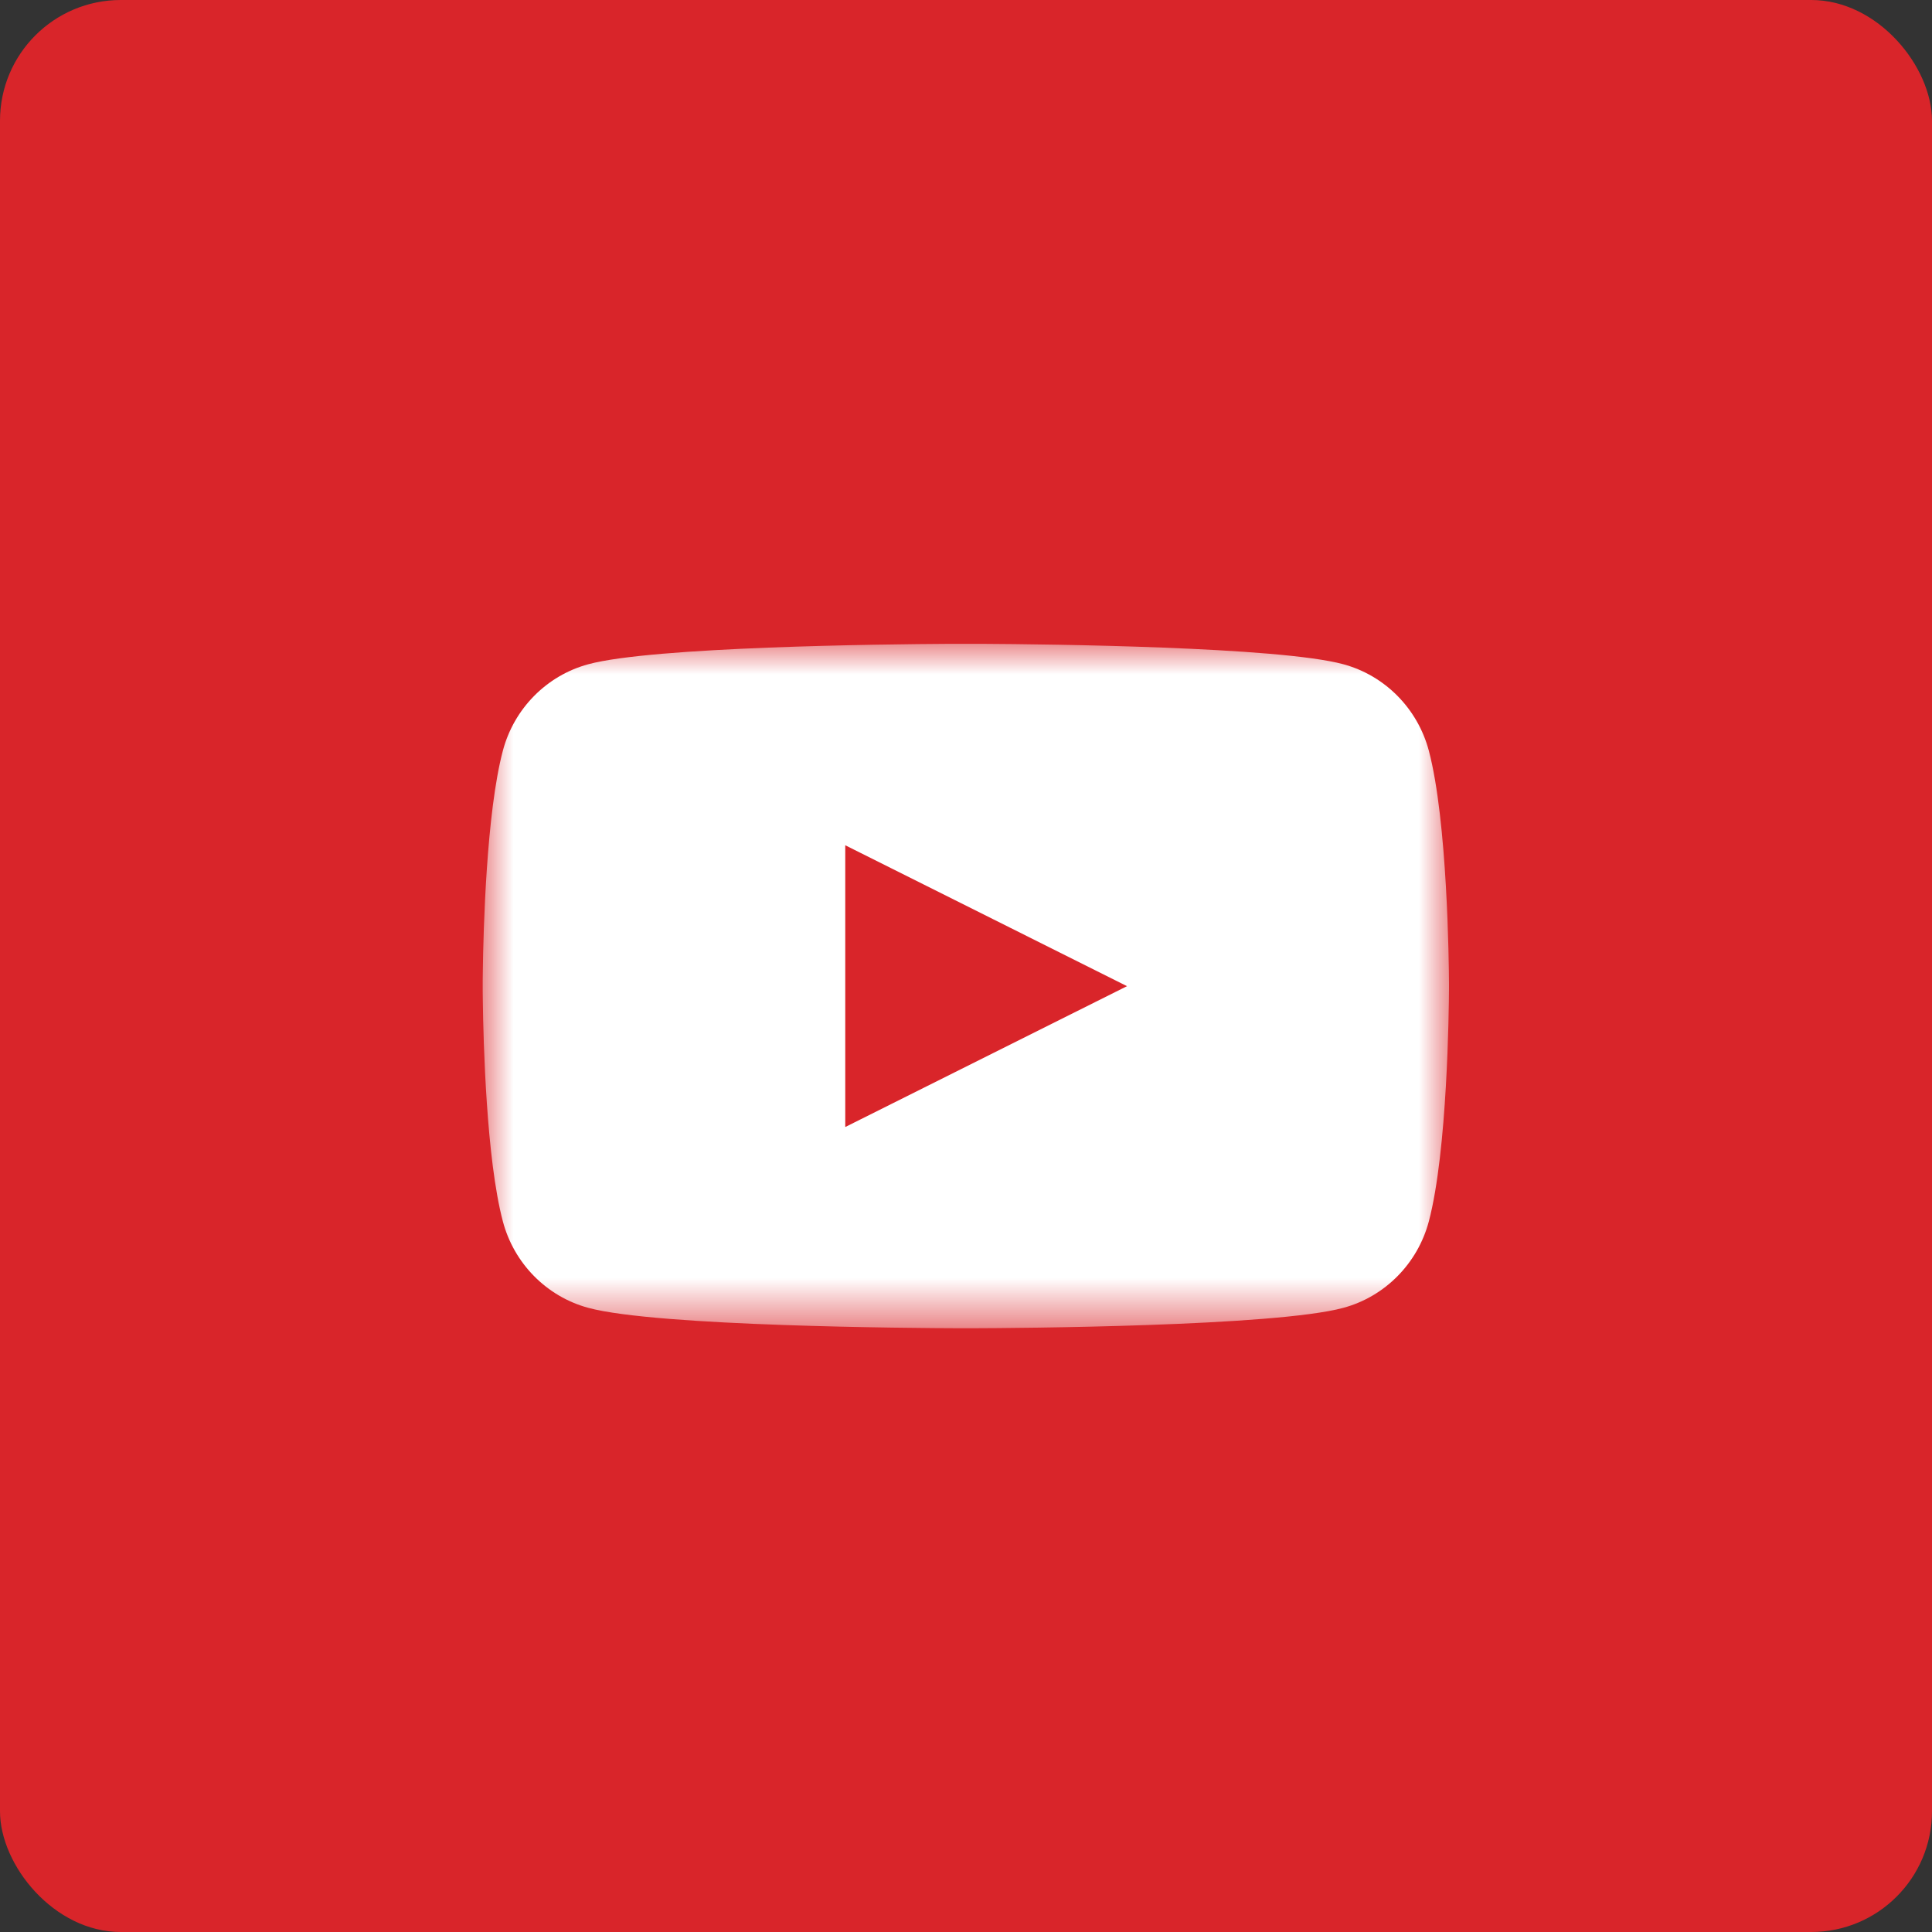
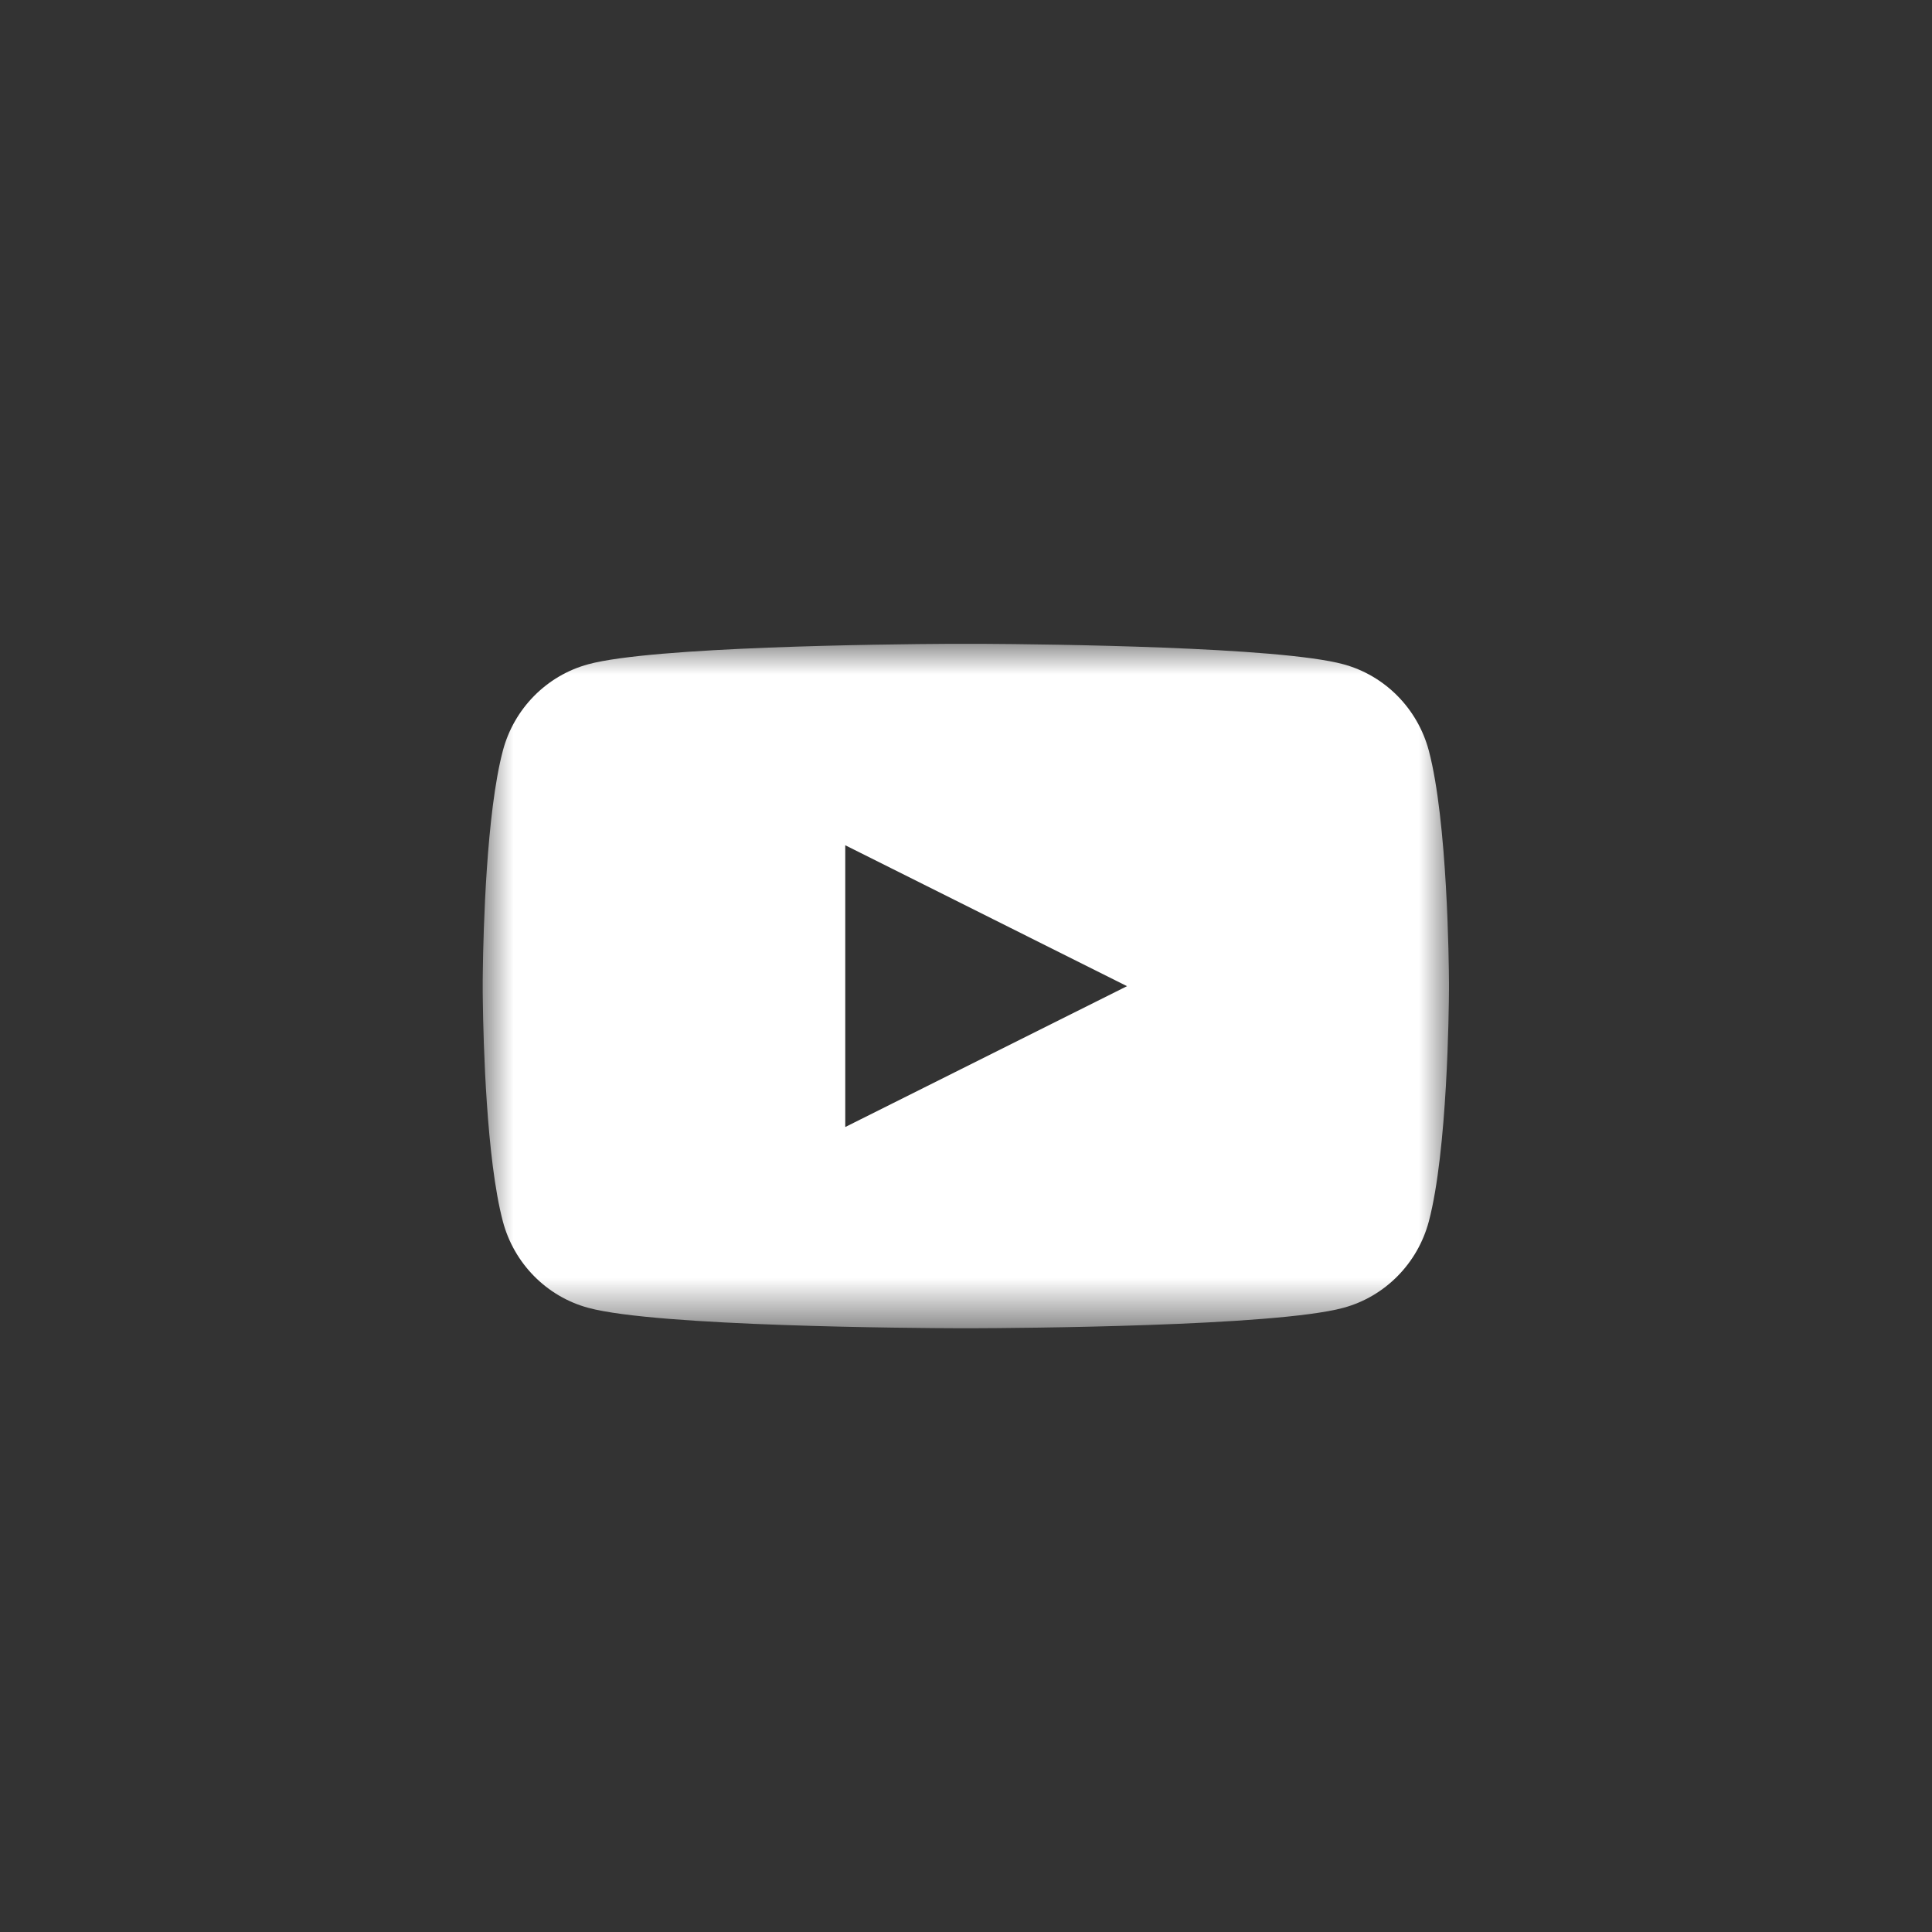
<svg xmlns="http://www.w3.org/2000/svg" xmlns:xlink="http://www.w3.org/1999/xlink" width="32px" height="32px" viewBox="0 0 32 32" version="1.1">
  <rect x="0" y="0" width="32" height="32" fill="#333333" stroke="none" />
  <title>92E445D4-F0F3-4209-A23D-E1D10728B3B8</title>
  <defs>
    <polygon id="path-1" points="0 0 16 0 16 11.333 0 11.333" />
  </defs>
  <g id="Styleguide" stroke="none" stroke-width="1" fill="none" fill-rule="evenodd">
    <g id="0.5-Icons" transform="translate(-482, -1347)">
      <g id="social-media" transform="translate(72, 1347)">
        <g id="icon/youtube" transform="translate(410, 0)">
          <g id="Group-2" fill="#D9252A">
-             <rect id="Rectangle" x="0" y="0" width="32" height="32" rx="2" />
-           </g>
+             </g>
          <g id="Group-3" transform="translate(8, 10.667)">
            <mask id="mask-2" fill="white">
              <use xlink:href="#path-1" />
            </mask>
            <g id="Clip-2" />
            <path d="M8.278,-0.003 C9.351,0.003 13.181,0.045 14.25,0.335 C14.939,0.521 15.481,1.07 15.666,1.767 C15.975,2.936 15.998,5.282 16,5.623 L16,5.707 C15.998,6.048 15.975,8.394 15.666,9.563 C15.481,10.26 14.939,10.809 14.25,10.995 C13.109,11.304 8.828,11.331 8.102,11.333 L7.892,11.333 C7.167,11.331 2.885,11.304 1.744,10.995 C1.055,10.809 0.513,10.26 0.329,9.563 C0.056,8.534 0.006,6.594 -0.003,5.91 L-0.005,5.757 C-0.005,5.737 -0.005,5.72 -0.005,5.707 L-0.005,5.623 C-0.005,5.609 -0.005,5.593 -0.005,5.573 L-0.003,5.419 C0.006,4.736 0.056,2.796 0.329,1.767 C0.513,1.07 1.055,0.521 1.744,0.335 C2.814,0.045 6.644,0.003 7.716,-0.003 Z M6,3.333 L6,8 L10.667,5.667 L6,3.333 Z" id="Combined-Shape" fill="#FFFFFF" mask="url(#mask-2)" />
          </g>
        </g>
      </g>
    </g>
  </g>
</svg>